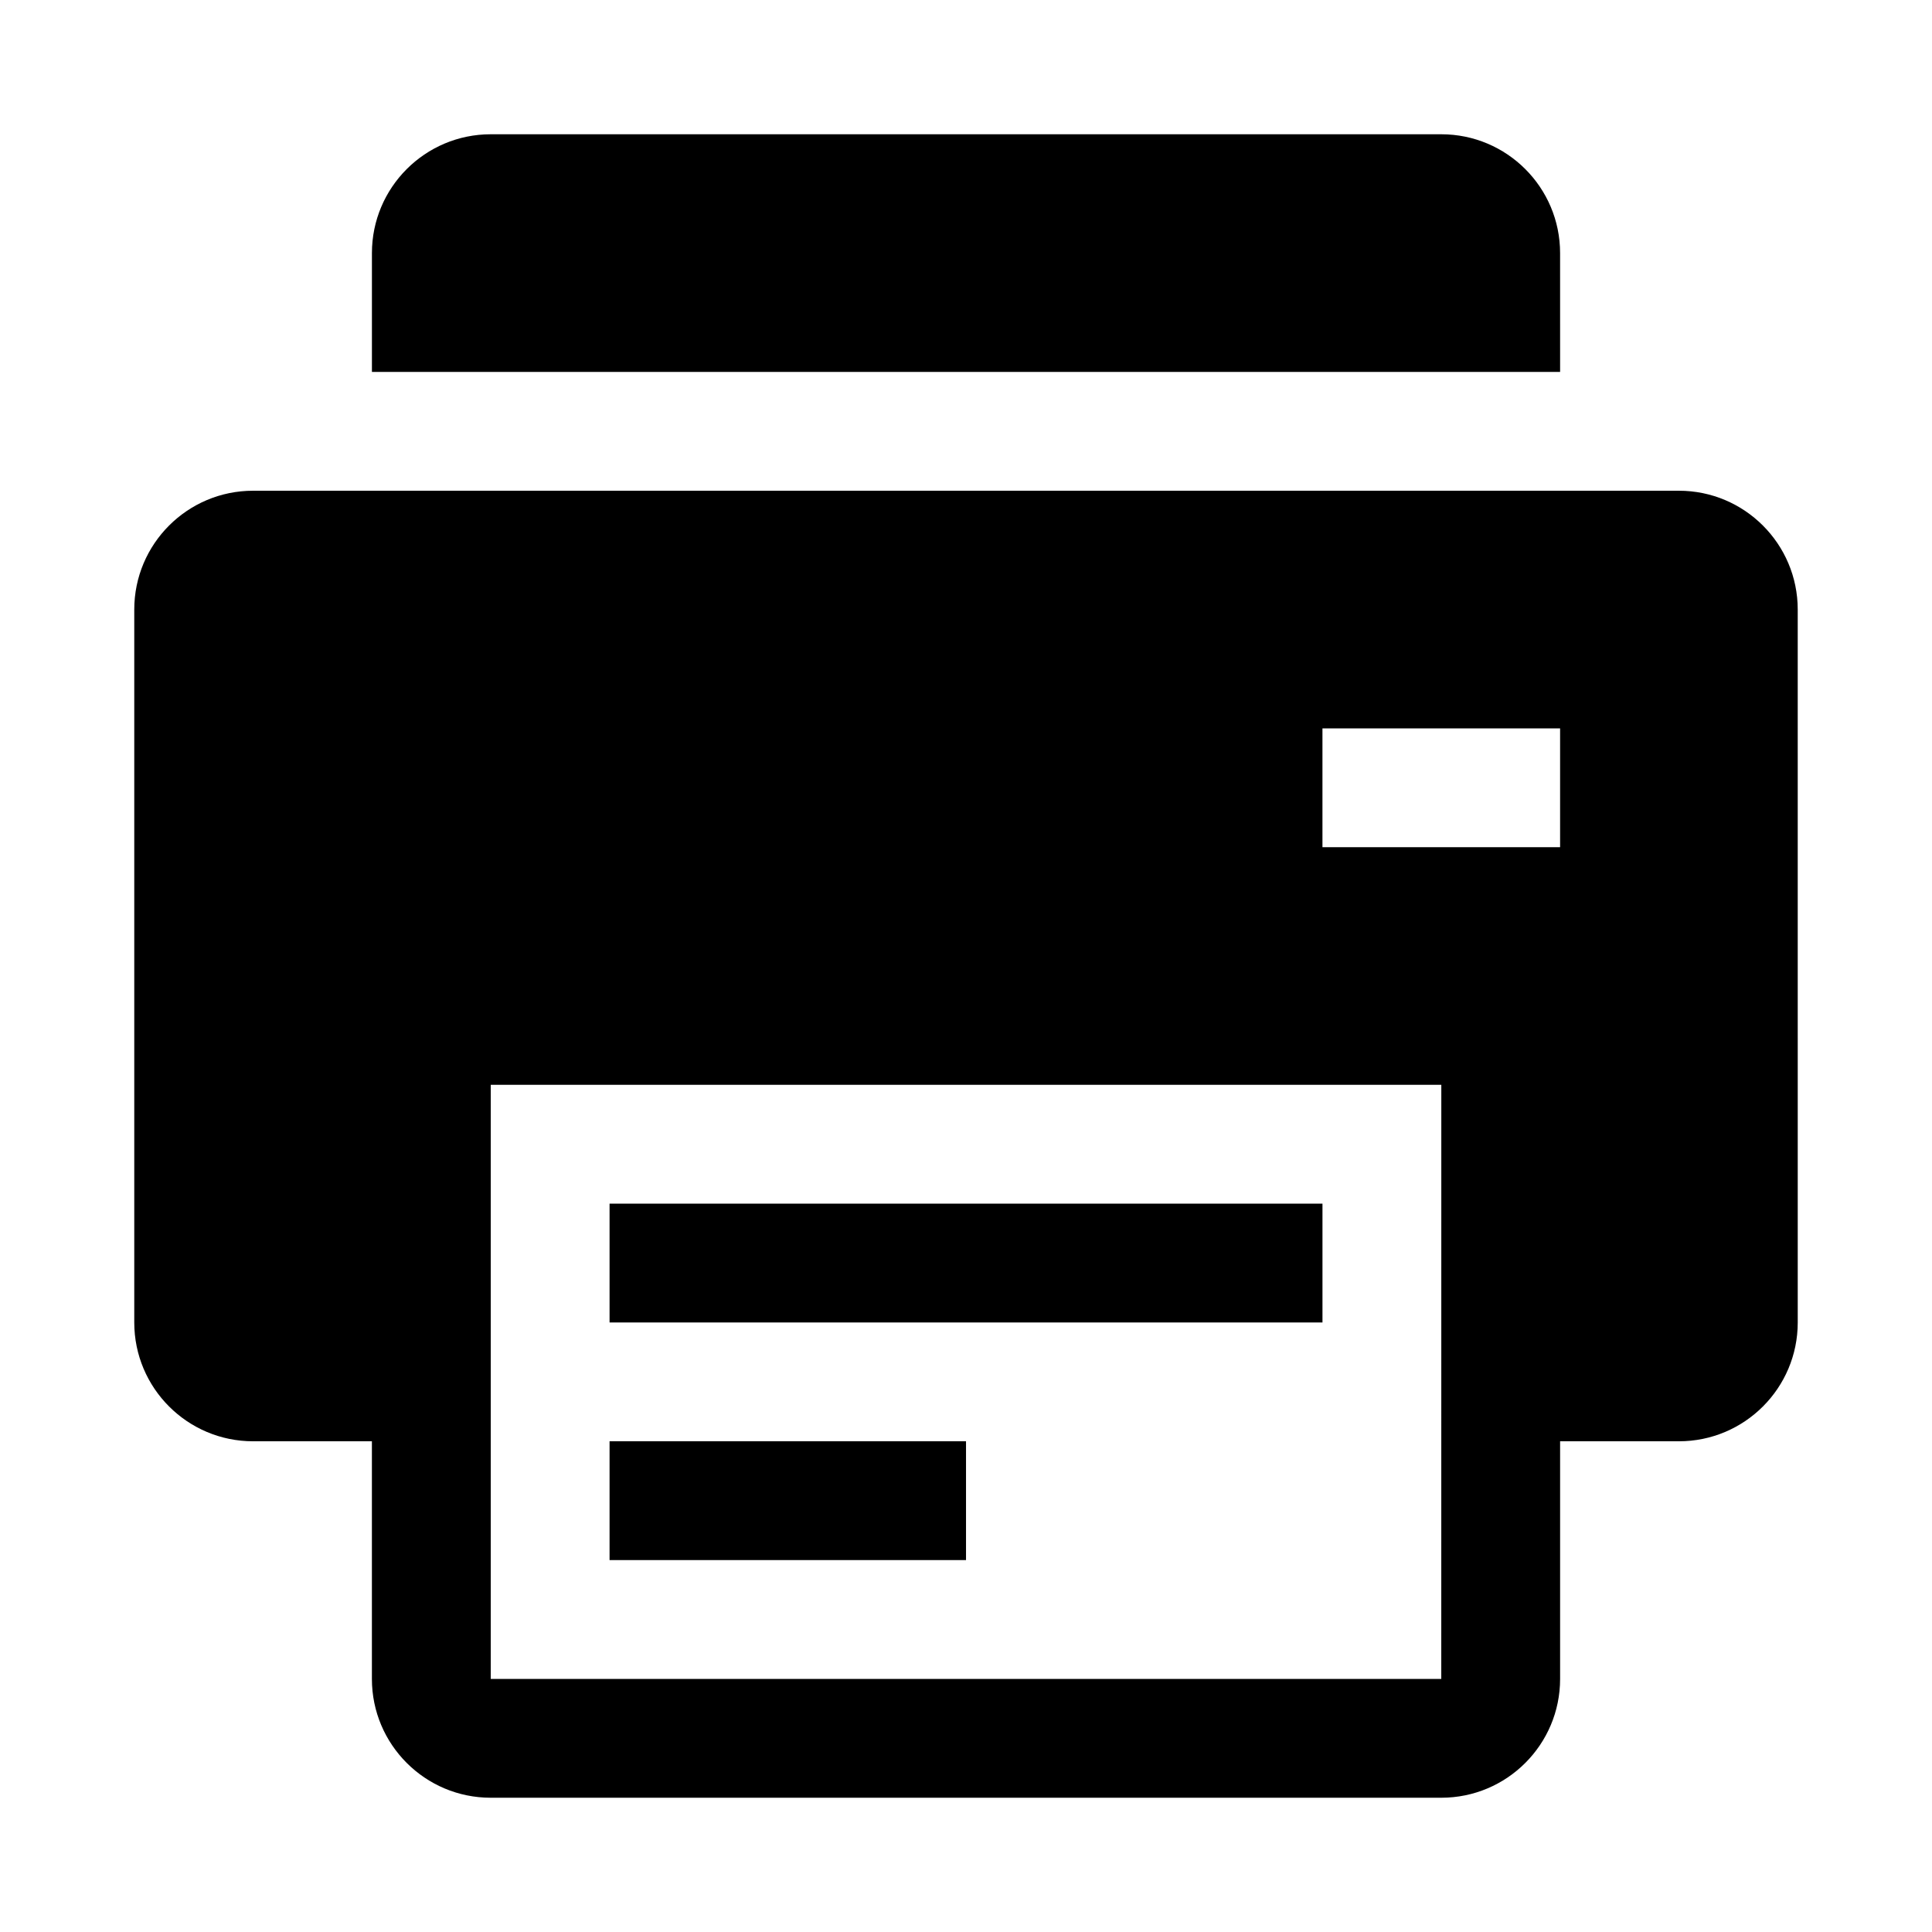
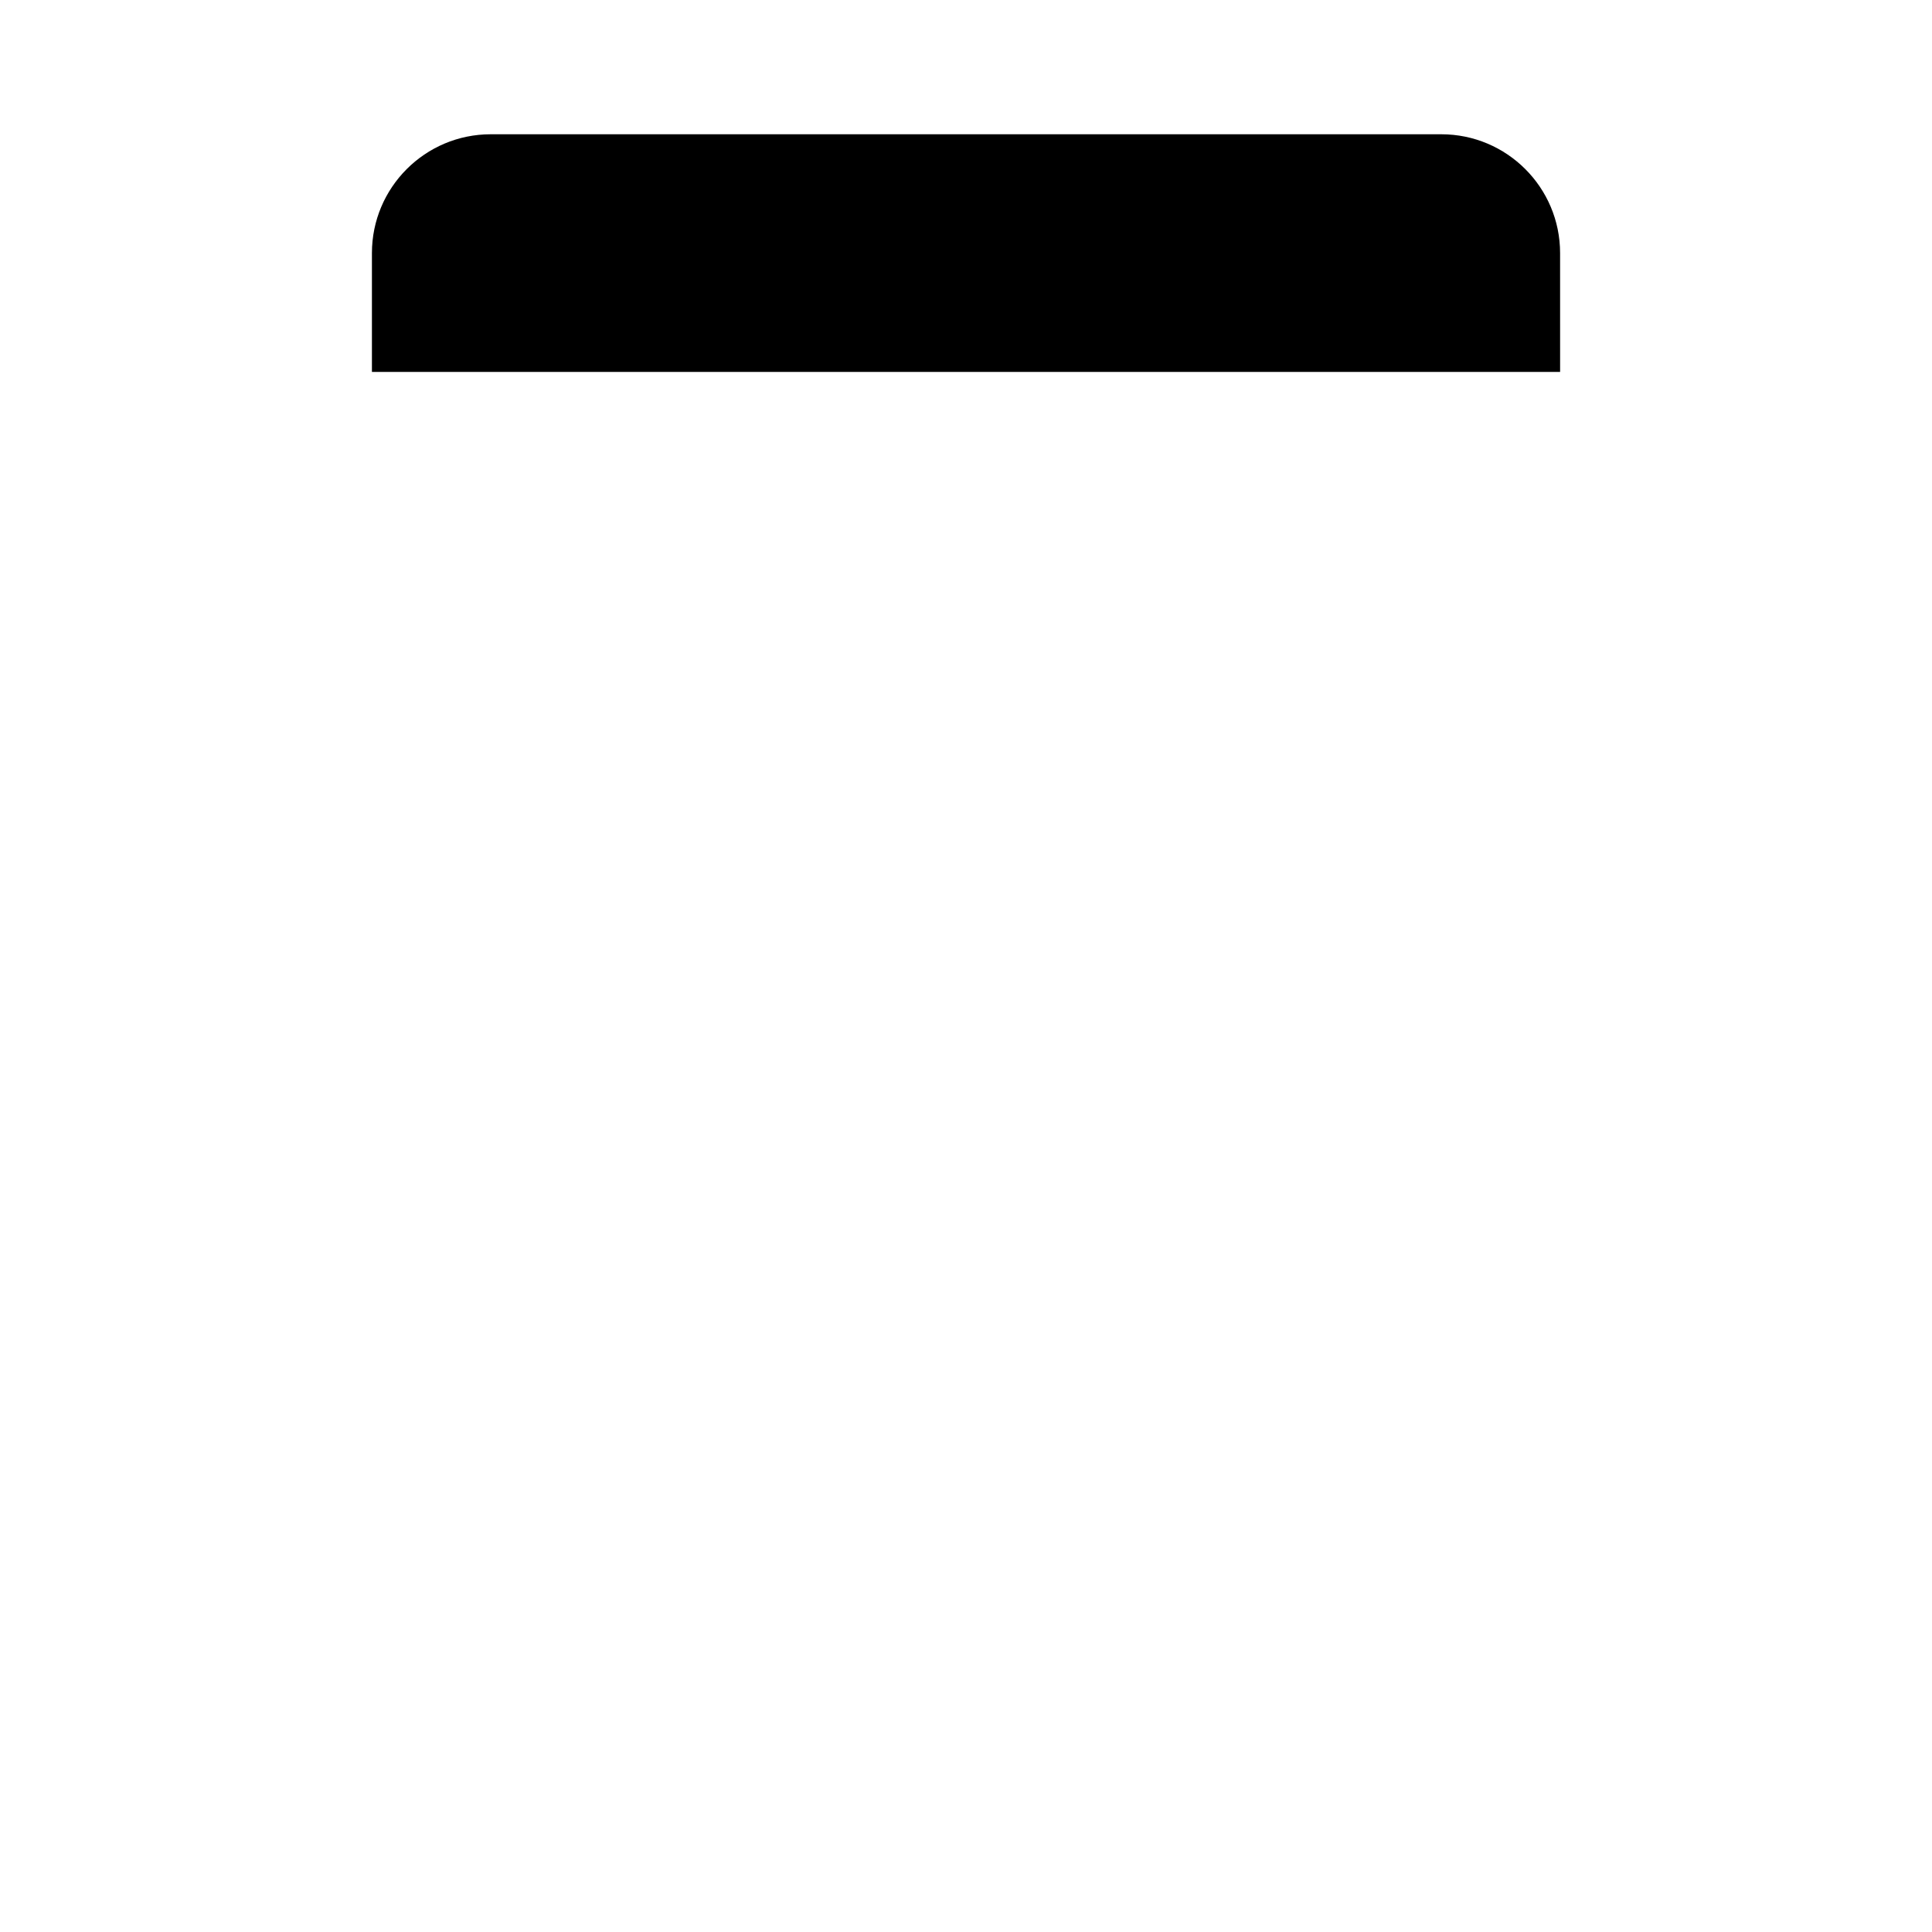
<svg xmlns="http://www.w3.org/2000/svg" fill="#000000" width="800px" height="800px" version="1.1" viewBox="144 144 512 512">
  <g>
    <path d="m557.44 211.07c0-17.383-14.105-31.488-31.488-31.488h-251.9c-17.383 0-31.488 14.105-31.488 31.488v31.488h314.88z" />
-     <path d="m588.93 274.05h-377.86c-17.383 0-31.488 14.105-31.488 31.488v188.93c0 17.383 14.105 31.488 31.488 31.488h31.488v62.977c0 17.383 14.105 31.488 31.488 31.488h251.91c17.383 0 31.488-14.105 31.488-31.488v-62.977h31.488c17.383 0 31.488-14.105 31.488-31.488l-0.004-188.93c0-17.383-14.105-31.488-31.488-31.488zm-62.977 314.88h-251.9v-157.44h251.91zm31.488-220.41h-62.977v-31.488h62.977z" />
-     <path d="m305.54 525.95h94.465v31.488h-94.465z" />
-     <path d="m305.54 462.98h188.93v31.488h-188.93z" />
  </g>
</svg>